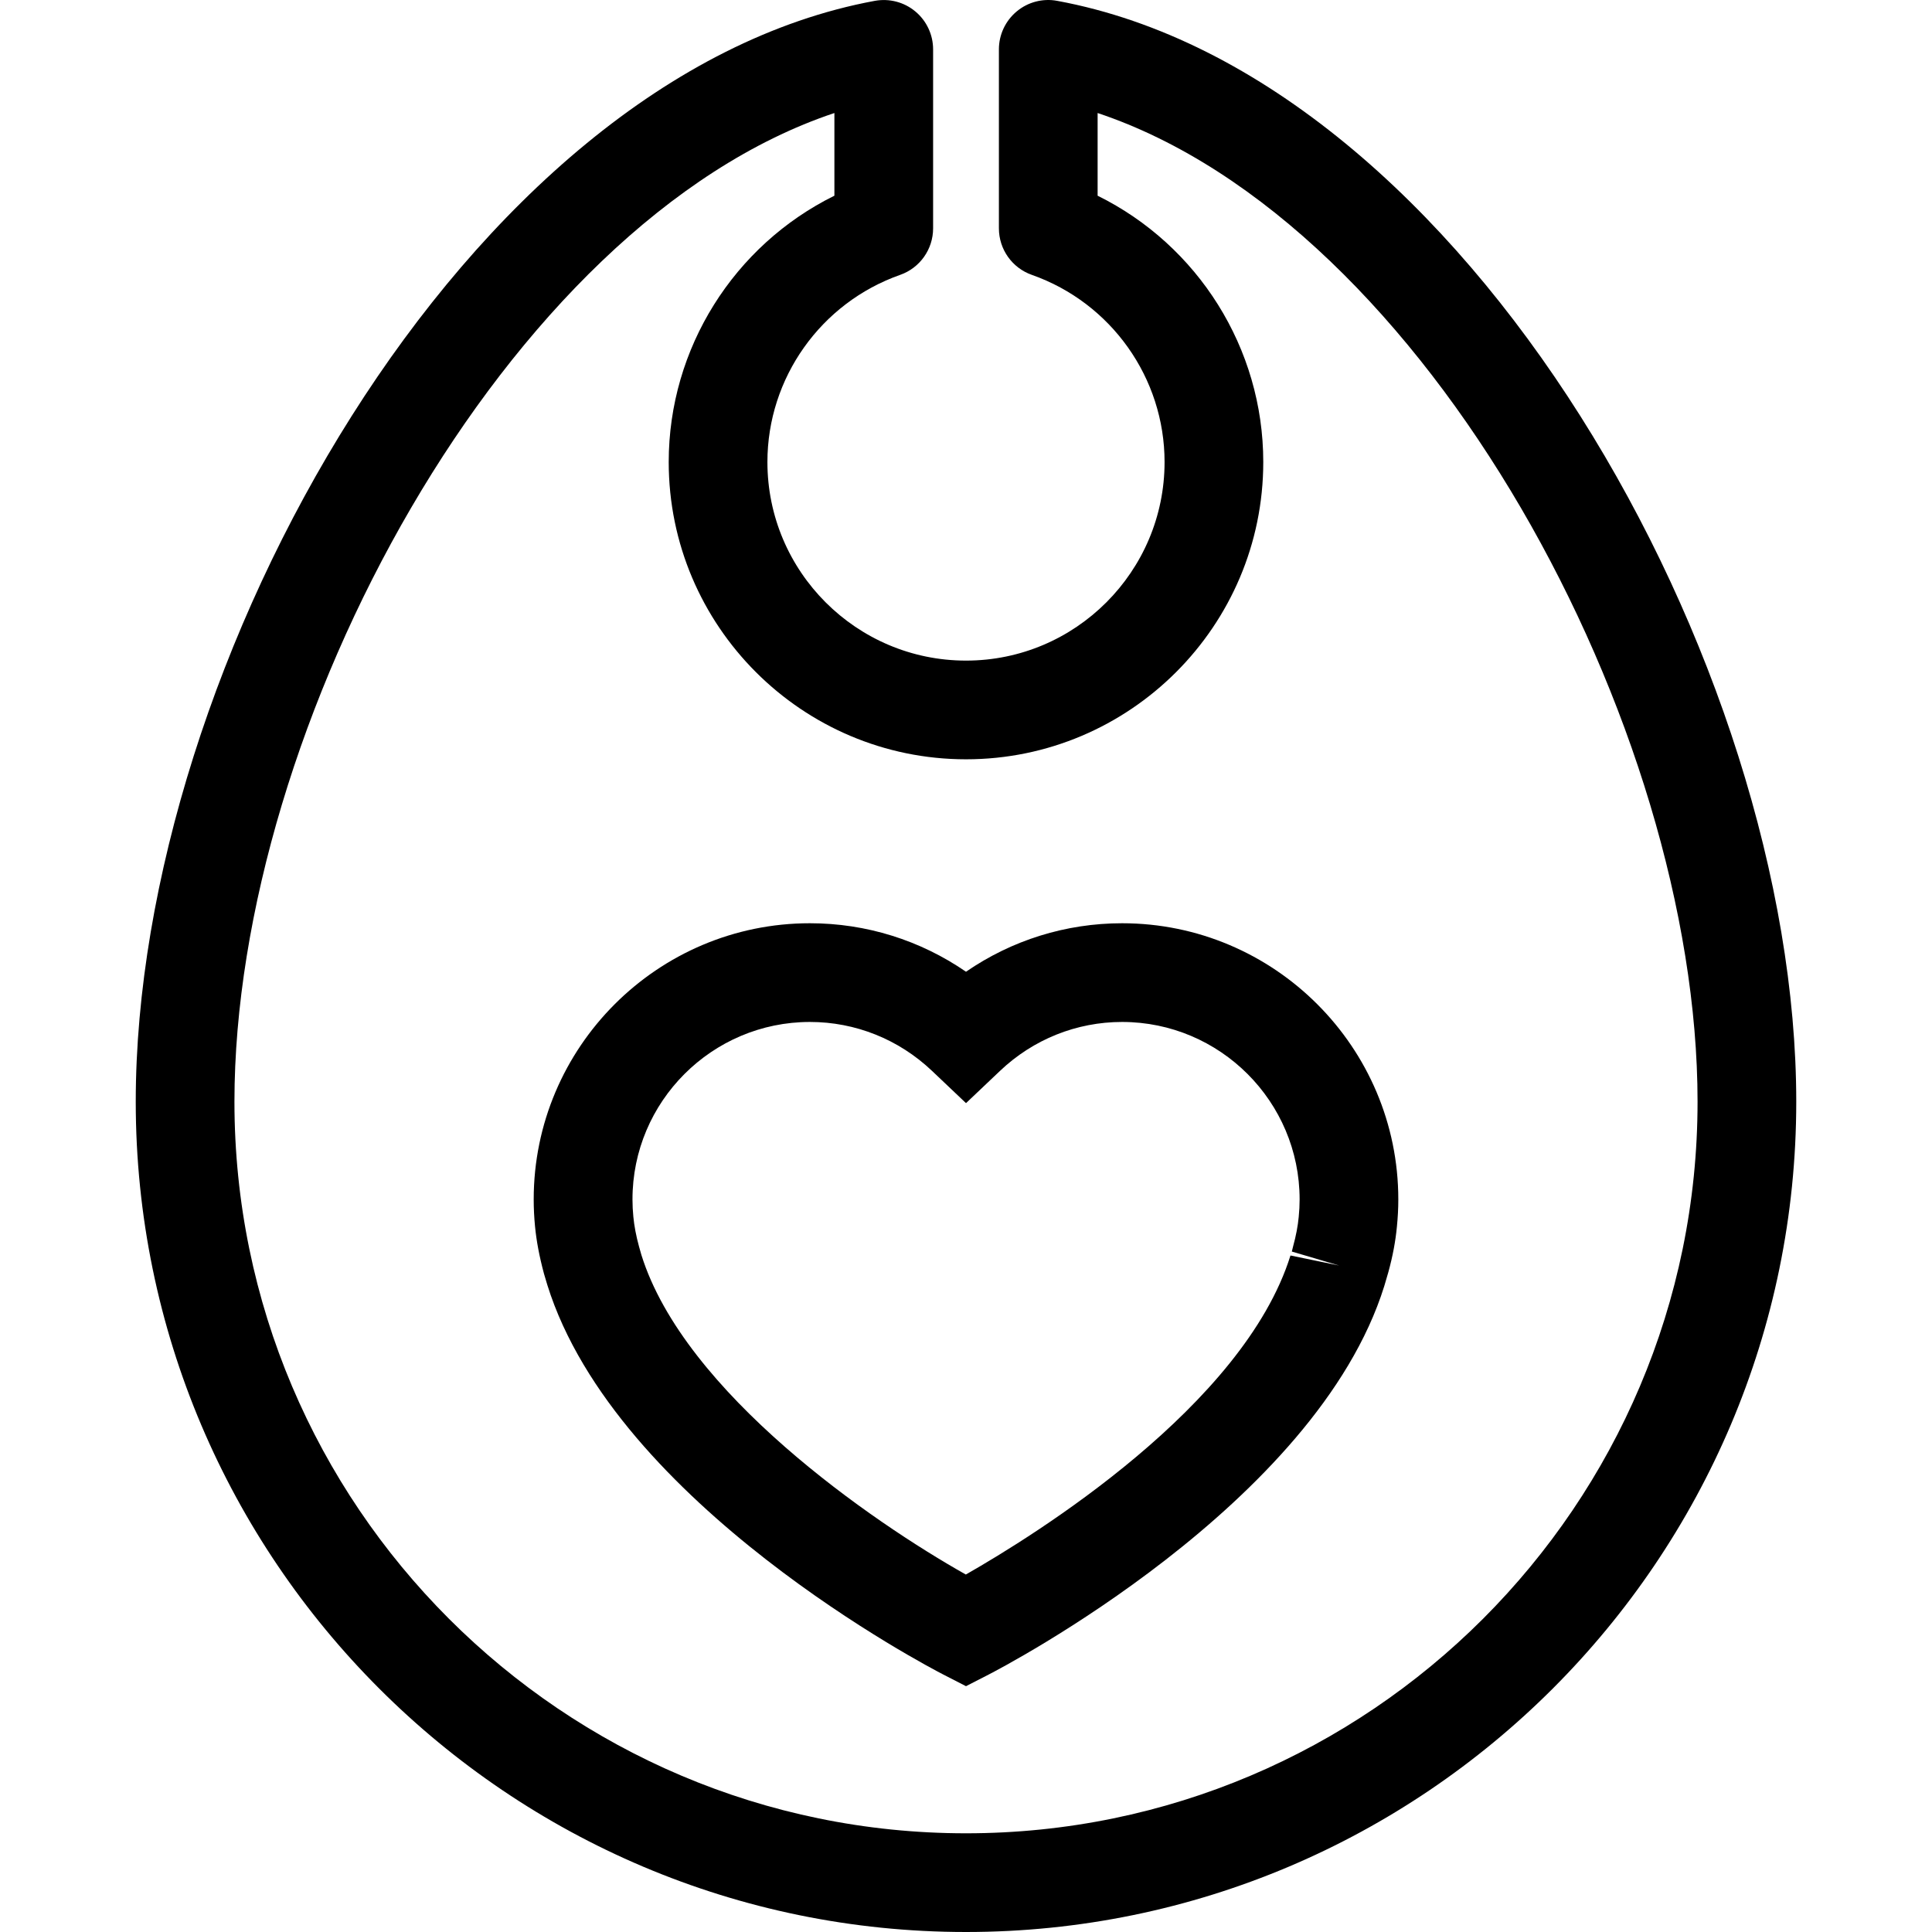
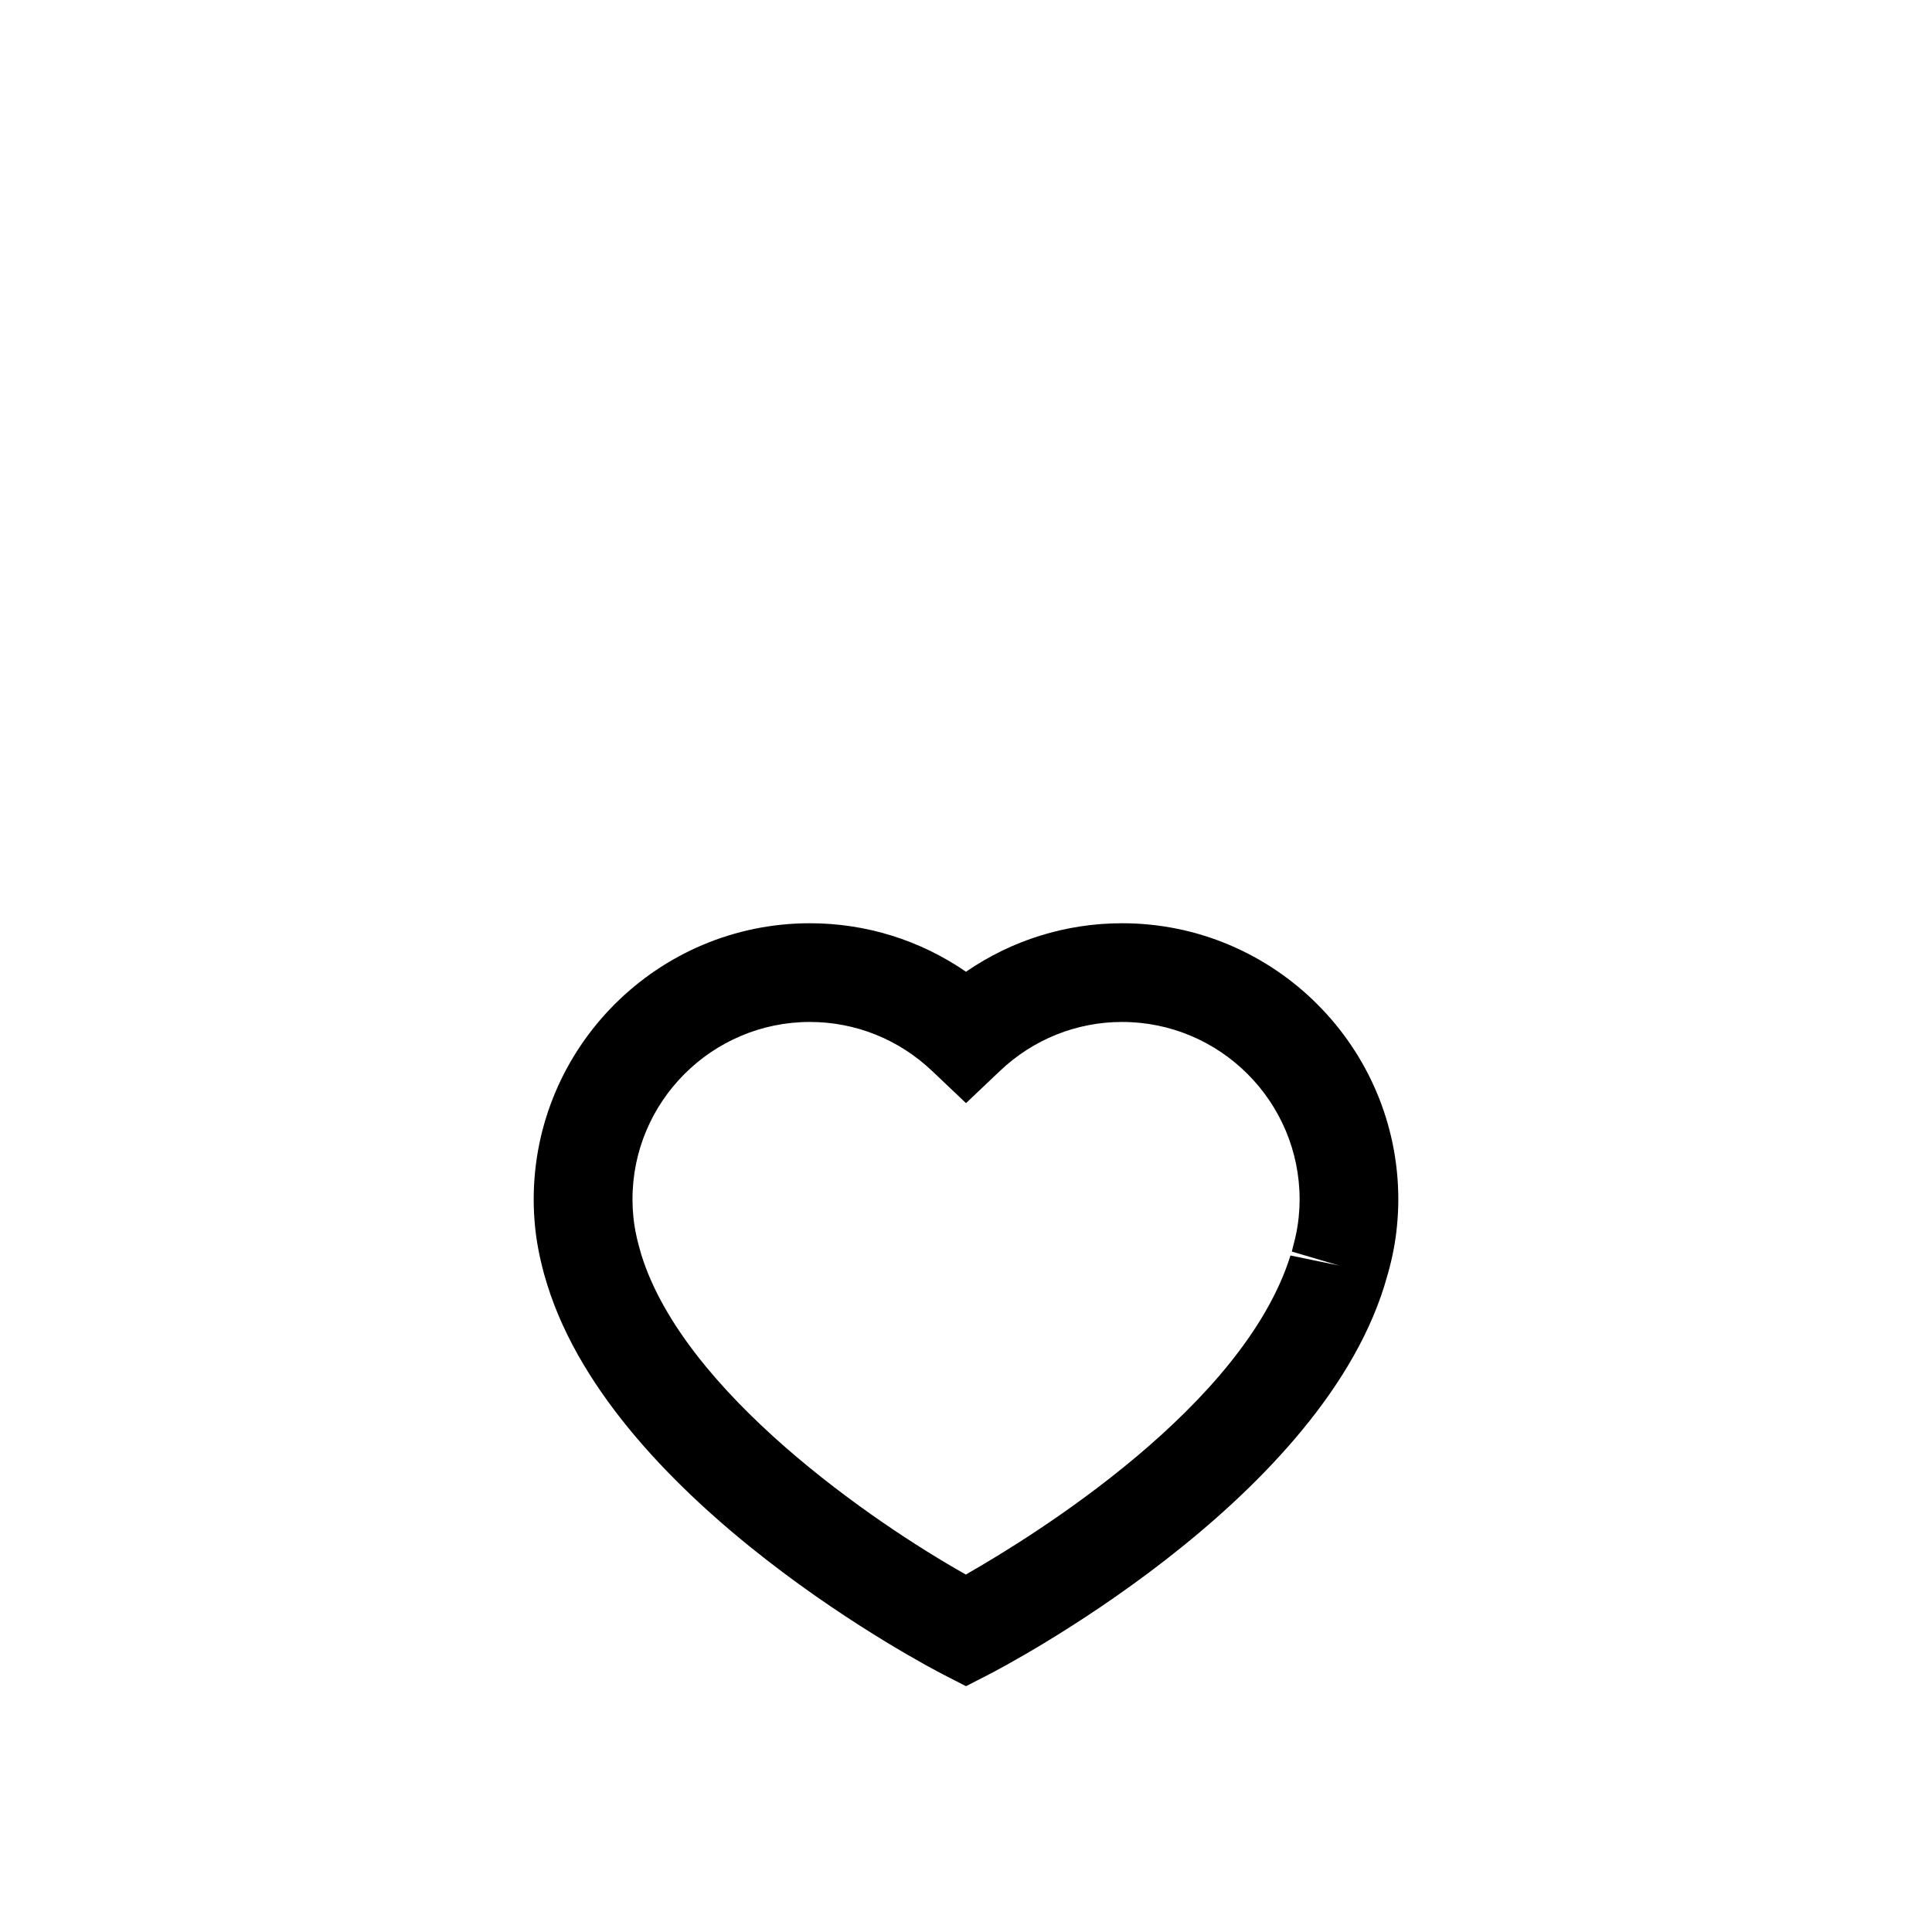
<svg xmlns="http://www.w3.org/2000/svg" version="1.1" id="Capa_1" x="0px" y="0px" width="317.108px" height="317.108px" viewBox="0 0 317.108 317.108" style="enable-background:new 0 0 317.108 317.108;" xml:space="preserve">
  <g>
    <path d="M87.598,196.874c0,1.471,0.076,2.932,0.216,4.393c0.237,2.437,0.696,4.898,1.469,7.783l0.551,1.852   c11.248,36.028,62.835,62.838,65.021,63.961l3.699,1.898l3.699-1.898c2.186-1.123,53.768-27.928,64.953-63.771l0.665-2.272   c0.728-2.637,1.187-5.115,1.413-7.515c0.147-1.472,0.227-2.943,0.227-4.43c0-24.996-20.34-45.339-45.336-45.339   c-9.238,0-18.114,2.792-25.621,7.96c-7.512-5.173-16.384-7.96-25.619-7.96C107.939,151.535,87.598,171.872,87.598,196.874z    M132.936,167.738c7.47,0,14.587,2.853,20.039,8.031l5.58,5.294l5.58-5.294c5.455-5.179,12.569-8.031,20.041-8.031   c16.063,0,29.136,13.067,29.136,29.136c0,0.934-0.047,1.872-0.147,2.853c-0.143,1.514-0.438,3.091-0.938,4.909l-0.195,0.786   l7.763,2.294l-7.984-1.646c-7.704,24.675-41.939,45.9-53.285,52.365c-15.288-8.601-46.188-29.831-53.251-52.46l-0.398-1.402   c-0.475-1.746-0.777-3.338-0.923-4.862c-0.092-0.938-0.142-1.878-0.142-2.832C103.797,180.806,116.873,167.738,132.936,167.738z" />
-     <path d="M147.744,45.117c3.246-1.139,5.411-4.205,5.411-7.641V8.101c0-2.402-1.068-4.686-2.922-6.226   c-1.846-1.54-4.271-2.165-6.647-1.737C76.389,12.562,22.281,109.145,22.281,180.832c0,75.146,61.132,136.276,136.273,136.276   c75.138,0,136.274-61.13,136.274-136.276c0-71.688-54.111-168.275-121.306-180.694c-2.362-0.443-4.809,0.198-6.646,1.737   c-1.852,1.54-2.922,3.823-2.922,6.226v29.376c0,3.436,2.165,6.502,5.413,7.641c13.025,4.591,21.779,16.931,21.779,30.715   c0,17.972-14.618,32.595-32.592,32.595c-17.972,0-32.595-14.623-32.595-32.595C125.959,62.053,134.713,49.708,147.744,45.117z    M158.554,124.628c26.903,0,48.792-21.891,48.792-48.795c0-18.673-10.716-35.575-27.189-43.711V18.55   c53.979,18.024,98.471,100.709,98.471,162.282c0,66.208-53.868,120.076-120.074,120.076c-66.203,0-120.074-53.868-120.074-120.076   c0-61.573,44.489-144.258,98.474-162.282v13.571c-16.474,8.137-27.195,25.043-27.195,43.711   C109.759,102.737,131.652,124.628,158.554,124.628z" />
  </g>
  <g>
</g>
  <g>
</g>
  <g>
</g>
  <g>
</g>
  <g>
</g>
  <g>
</g>
  <g>
</g>
  <g>
</g>
  <g>
</g>
  <g>
</g>
  <g>
</g>
  <g>
</g>
  <g>
</g>
  <g>
</g>
  <g>
</g>
</svg>